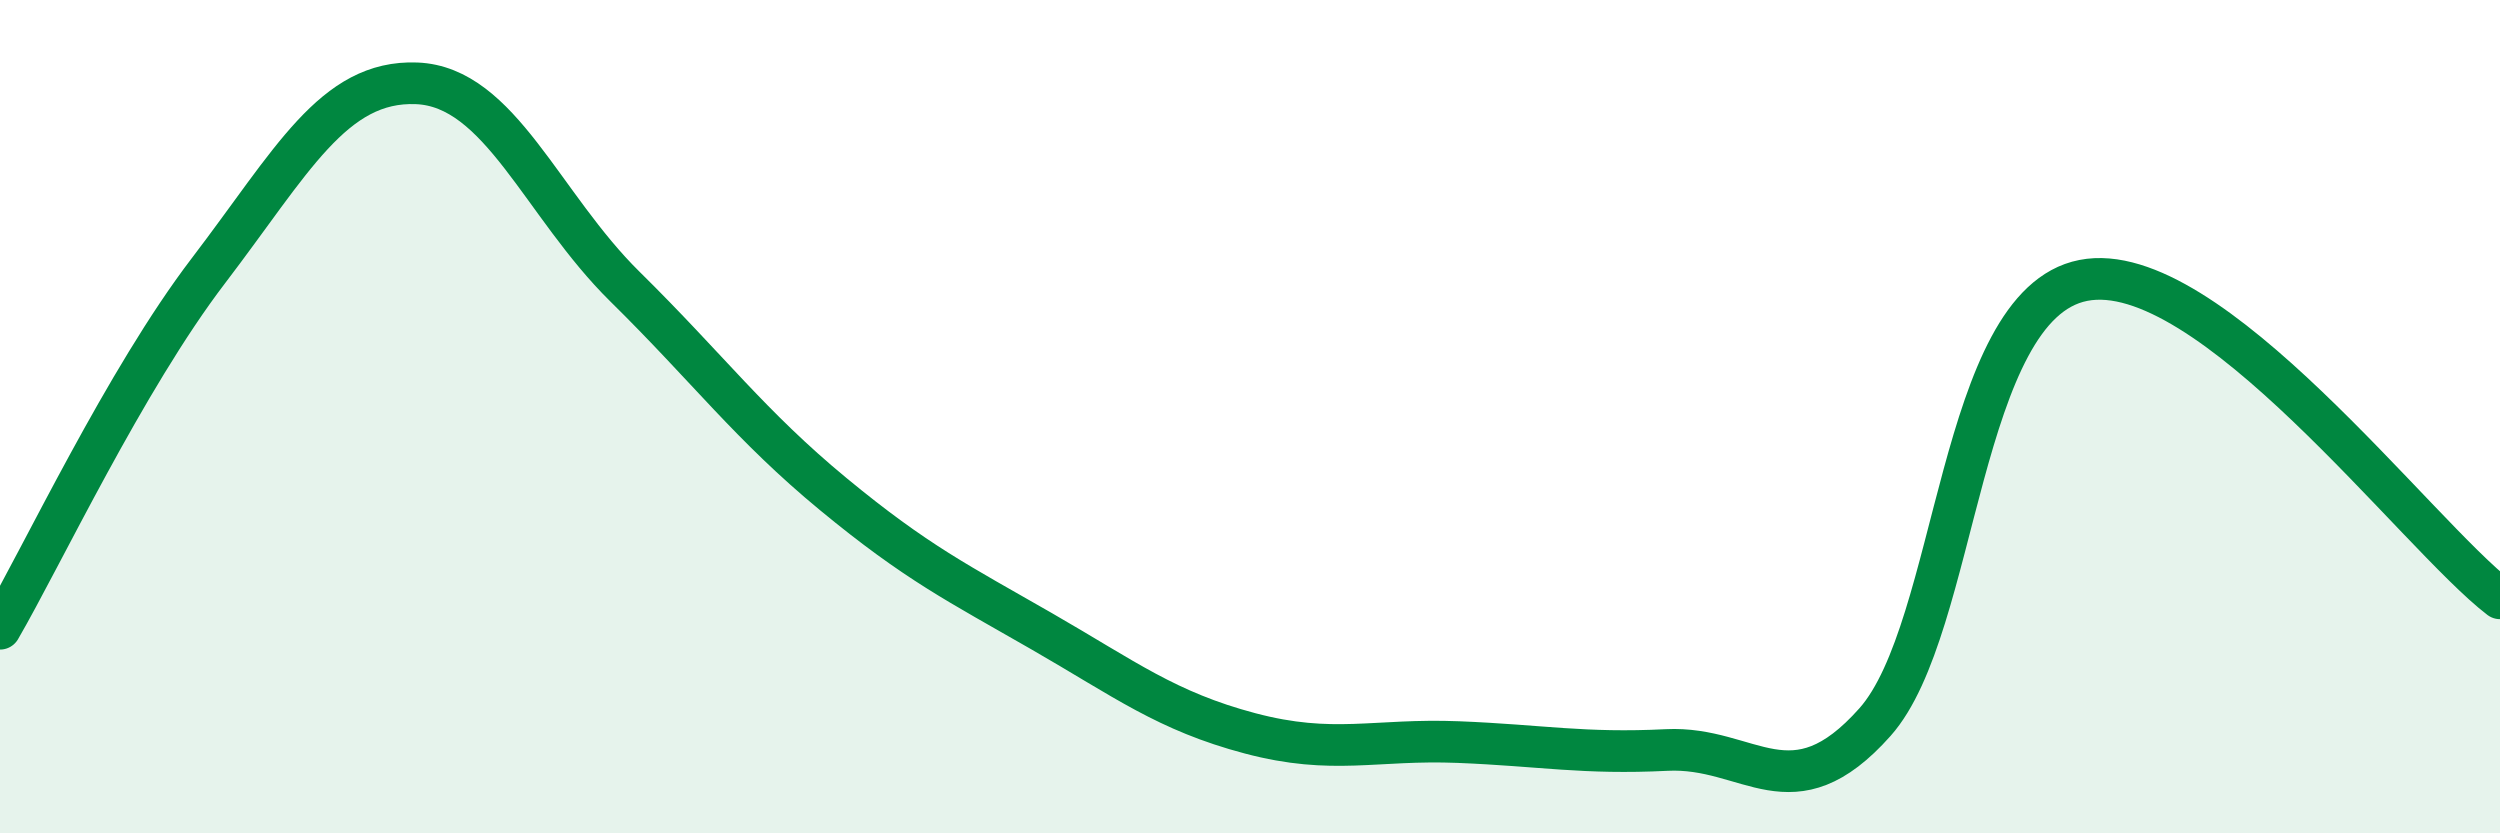
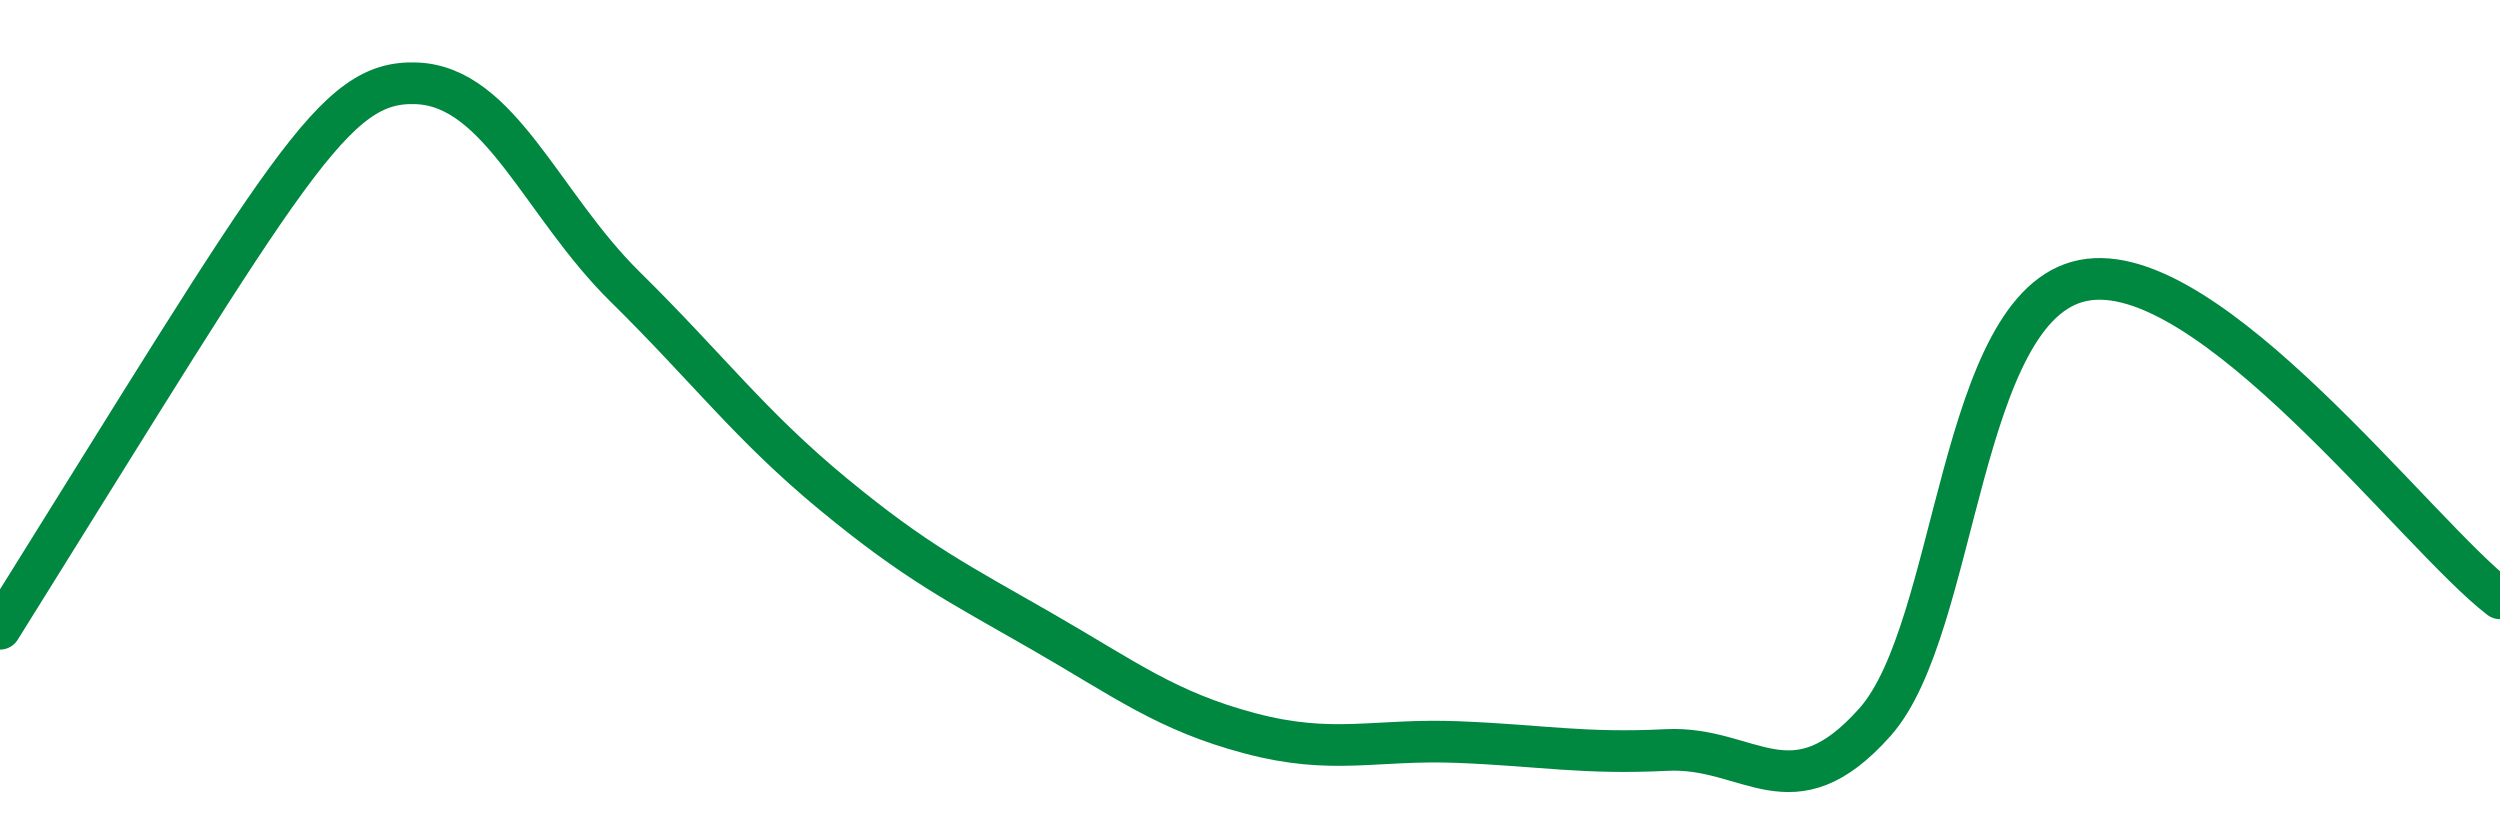
<svg xmlns="http://www.w3.org/2000/svg" width="60" height="20" viewBox="0 0 60 20">
-   <path d="M 0,15.09 C 1,13.37 3,9.12 5,6.5 C 7,3.88 8,1.92 10,2 C 12,2.08 13,4.91 15,6.88 C 17,8.85 18,10.21 20,11.86 C 22,13.51 23,14 25,15.15 C 27,16.3 28,17.07 30,17.6 C 32,18.13 33,17.73 35,17.81 C 37,17.89 38,18.1 40,18 C 42,17.9 43,19.58 45,17.33 C 47,15.08 47,7.32 50,6.73 C 53,6.14 58,12.83 60,14.36L60 20L0 20Z" fill="#008740" opacity="0.1" stroke-linecap="round" stroke-linejoin="round" />
-   <path d="M 0,15.09 C 1,13.37 3,9.12 5,6.5 C 7,3.88 8,1.92 10,2 C 12,2.08 13,4.91 15,6.88 C 17,8.85 18,10.21 20,11.86 C 22,13.51 23,14 25,15.15 C 27,16.3 28,17.07 30,17.6 C 32,18.13 33,17.73 35,17.81 C 37,17.89 38,18.1 40,18 C 42,17.9 43,19.58 45,17.33 C 47,15.08 47,7.32 50,6.73 C 53,6.14 58,12.83 60,14.36" stroke="#008740" stroke-width="1" fill="none" stroke-linecap="round" stroke-linejoin="round" />
+   <path d="M 0,15.09 C 7,3.88 8,1.92 10,2 C 12,2.08 13,4.91 15,6.88 C 17,8.85 18,10.21 20,11.86 C 22,13.51 23,14 25,15.15 C 27,16.3 28,17.07 30,17.6 C 32,18.13 33,17.73 35,17.81 C 37,17.89 38,18.1 40,18 C 42,17.9 43,19.58 45,17.33 C 47,15.08 47,7.32 50,6.73 C 53,6.14 58,12.83 60,14.36" stroke="#008740" stroke-width="1" fill="none" stroke-linecap="round" stroke-linejoin="round" />
</svg>